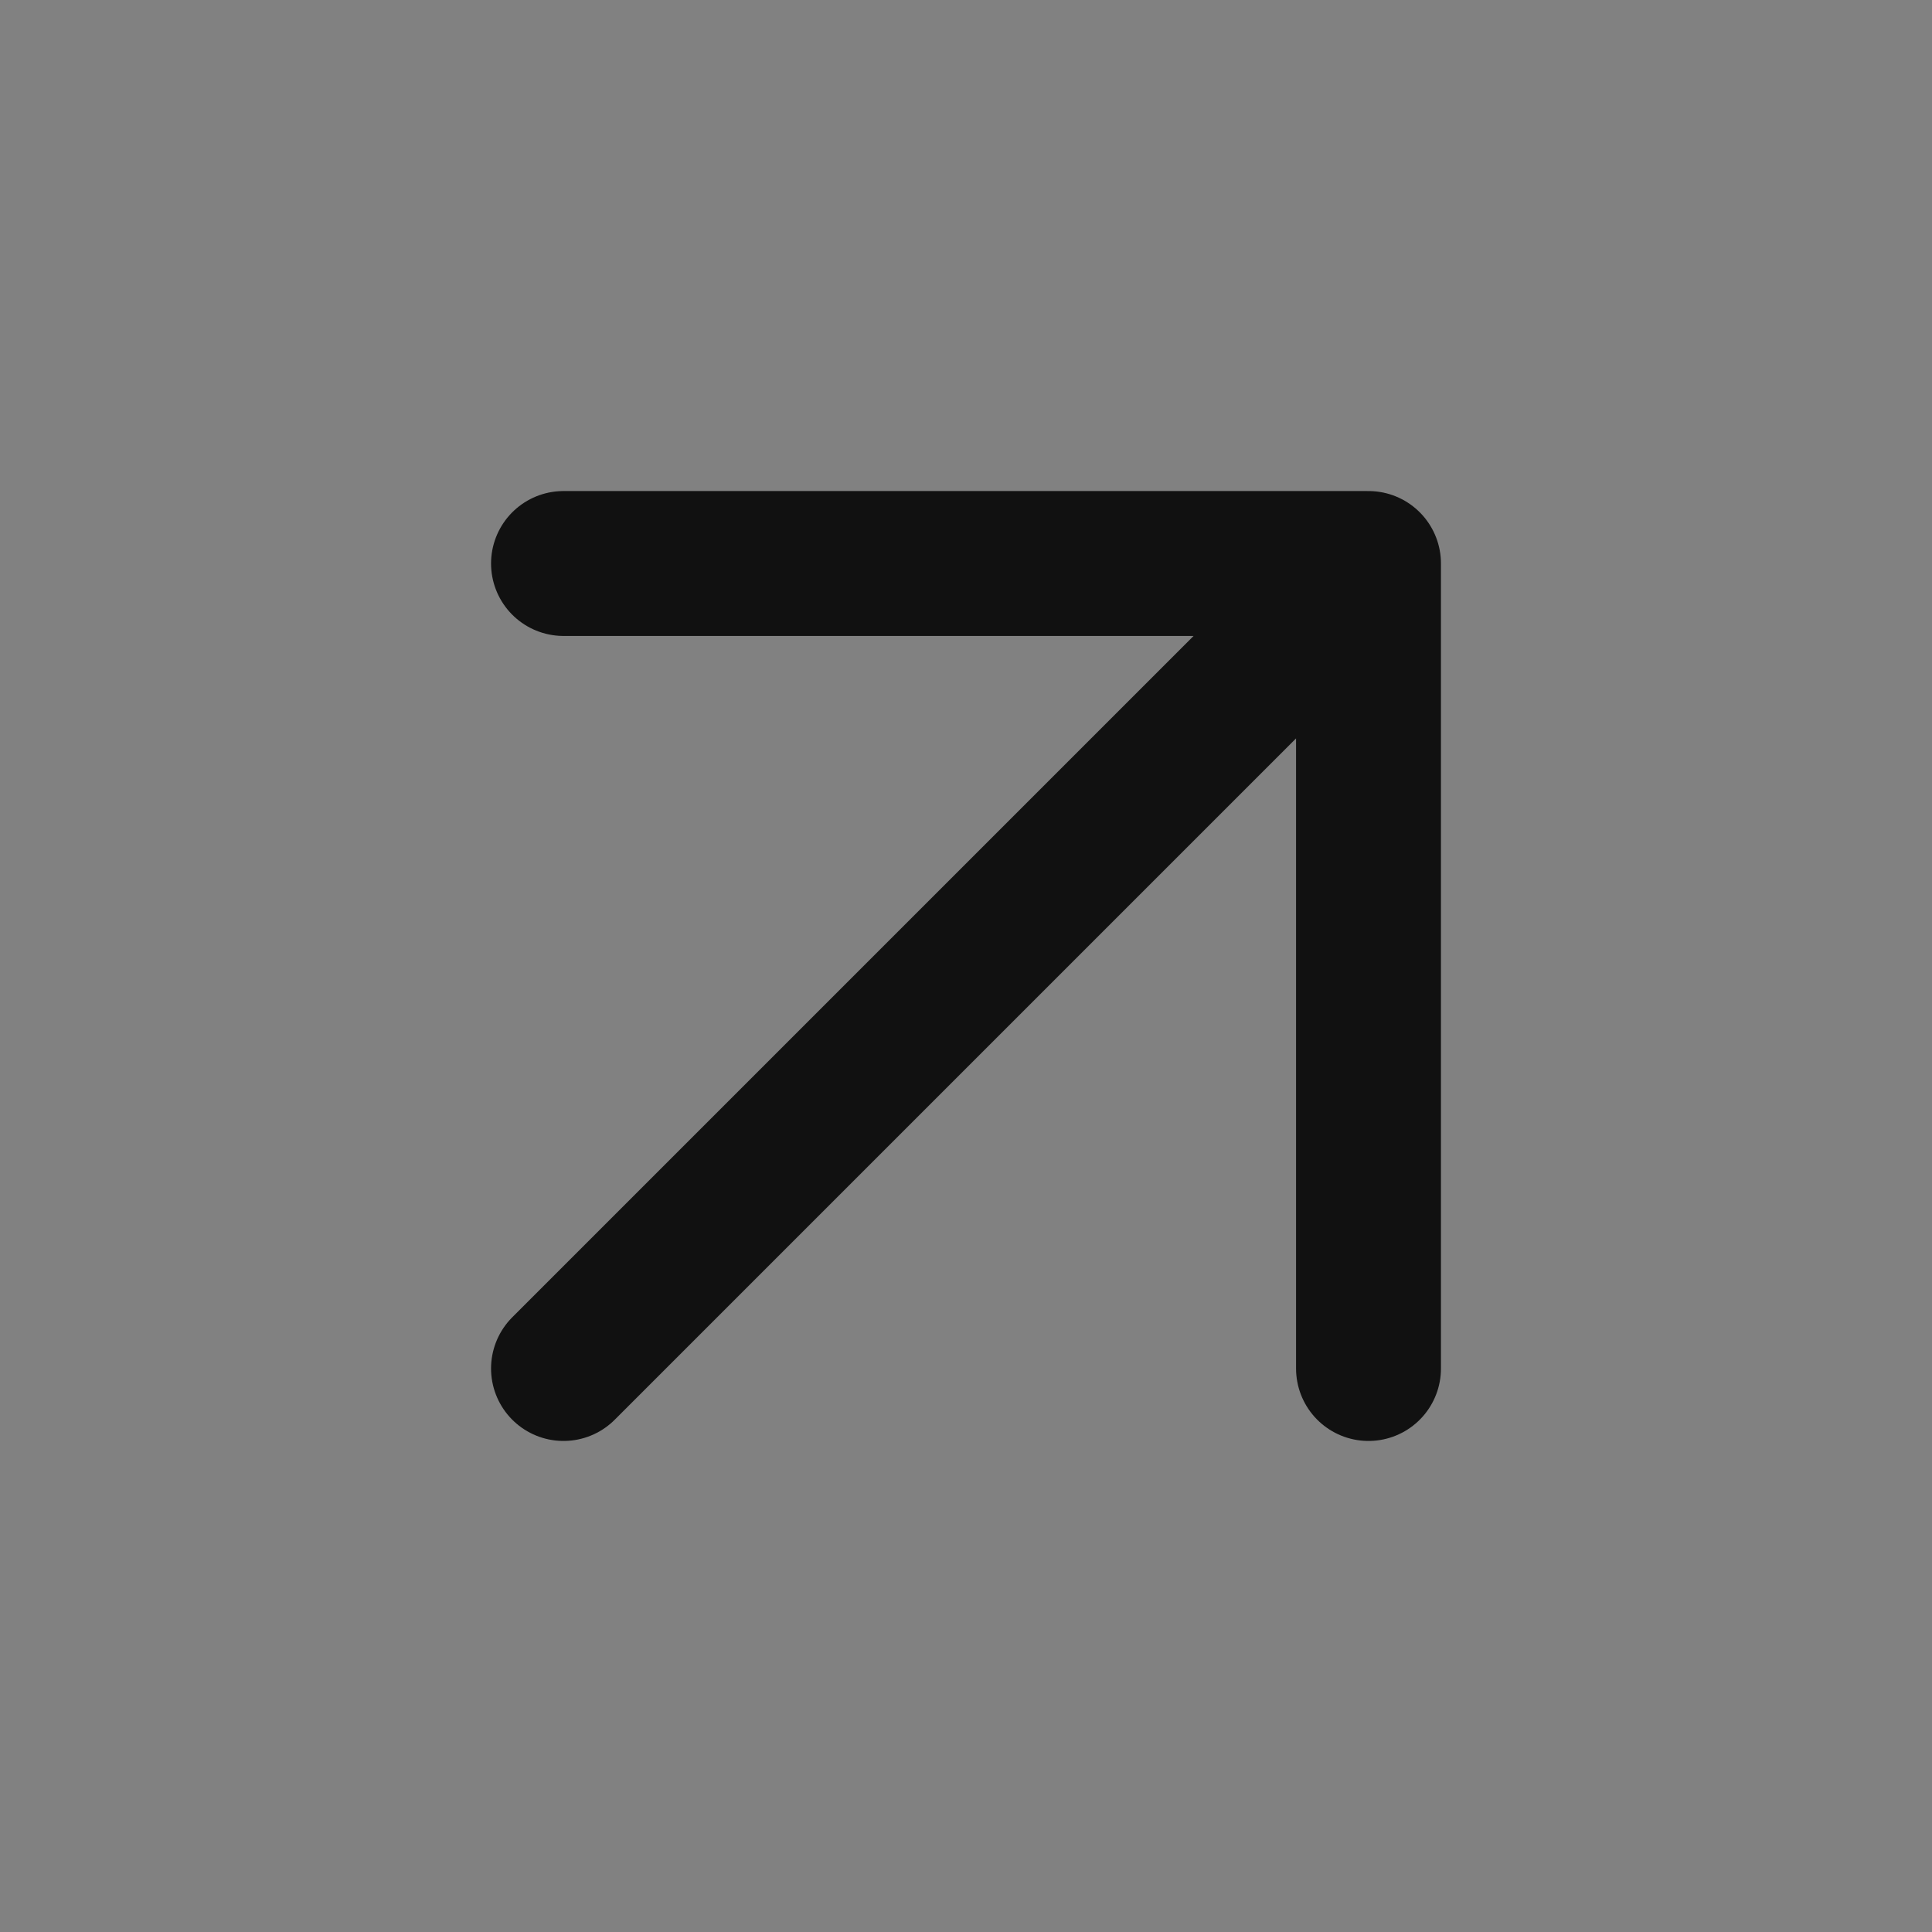
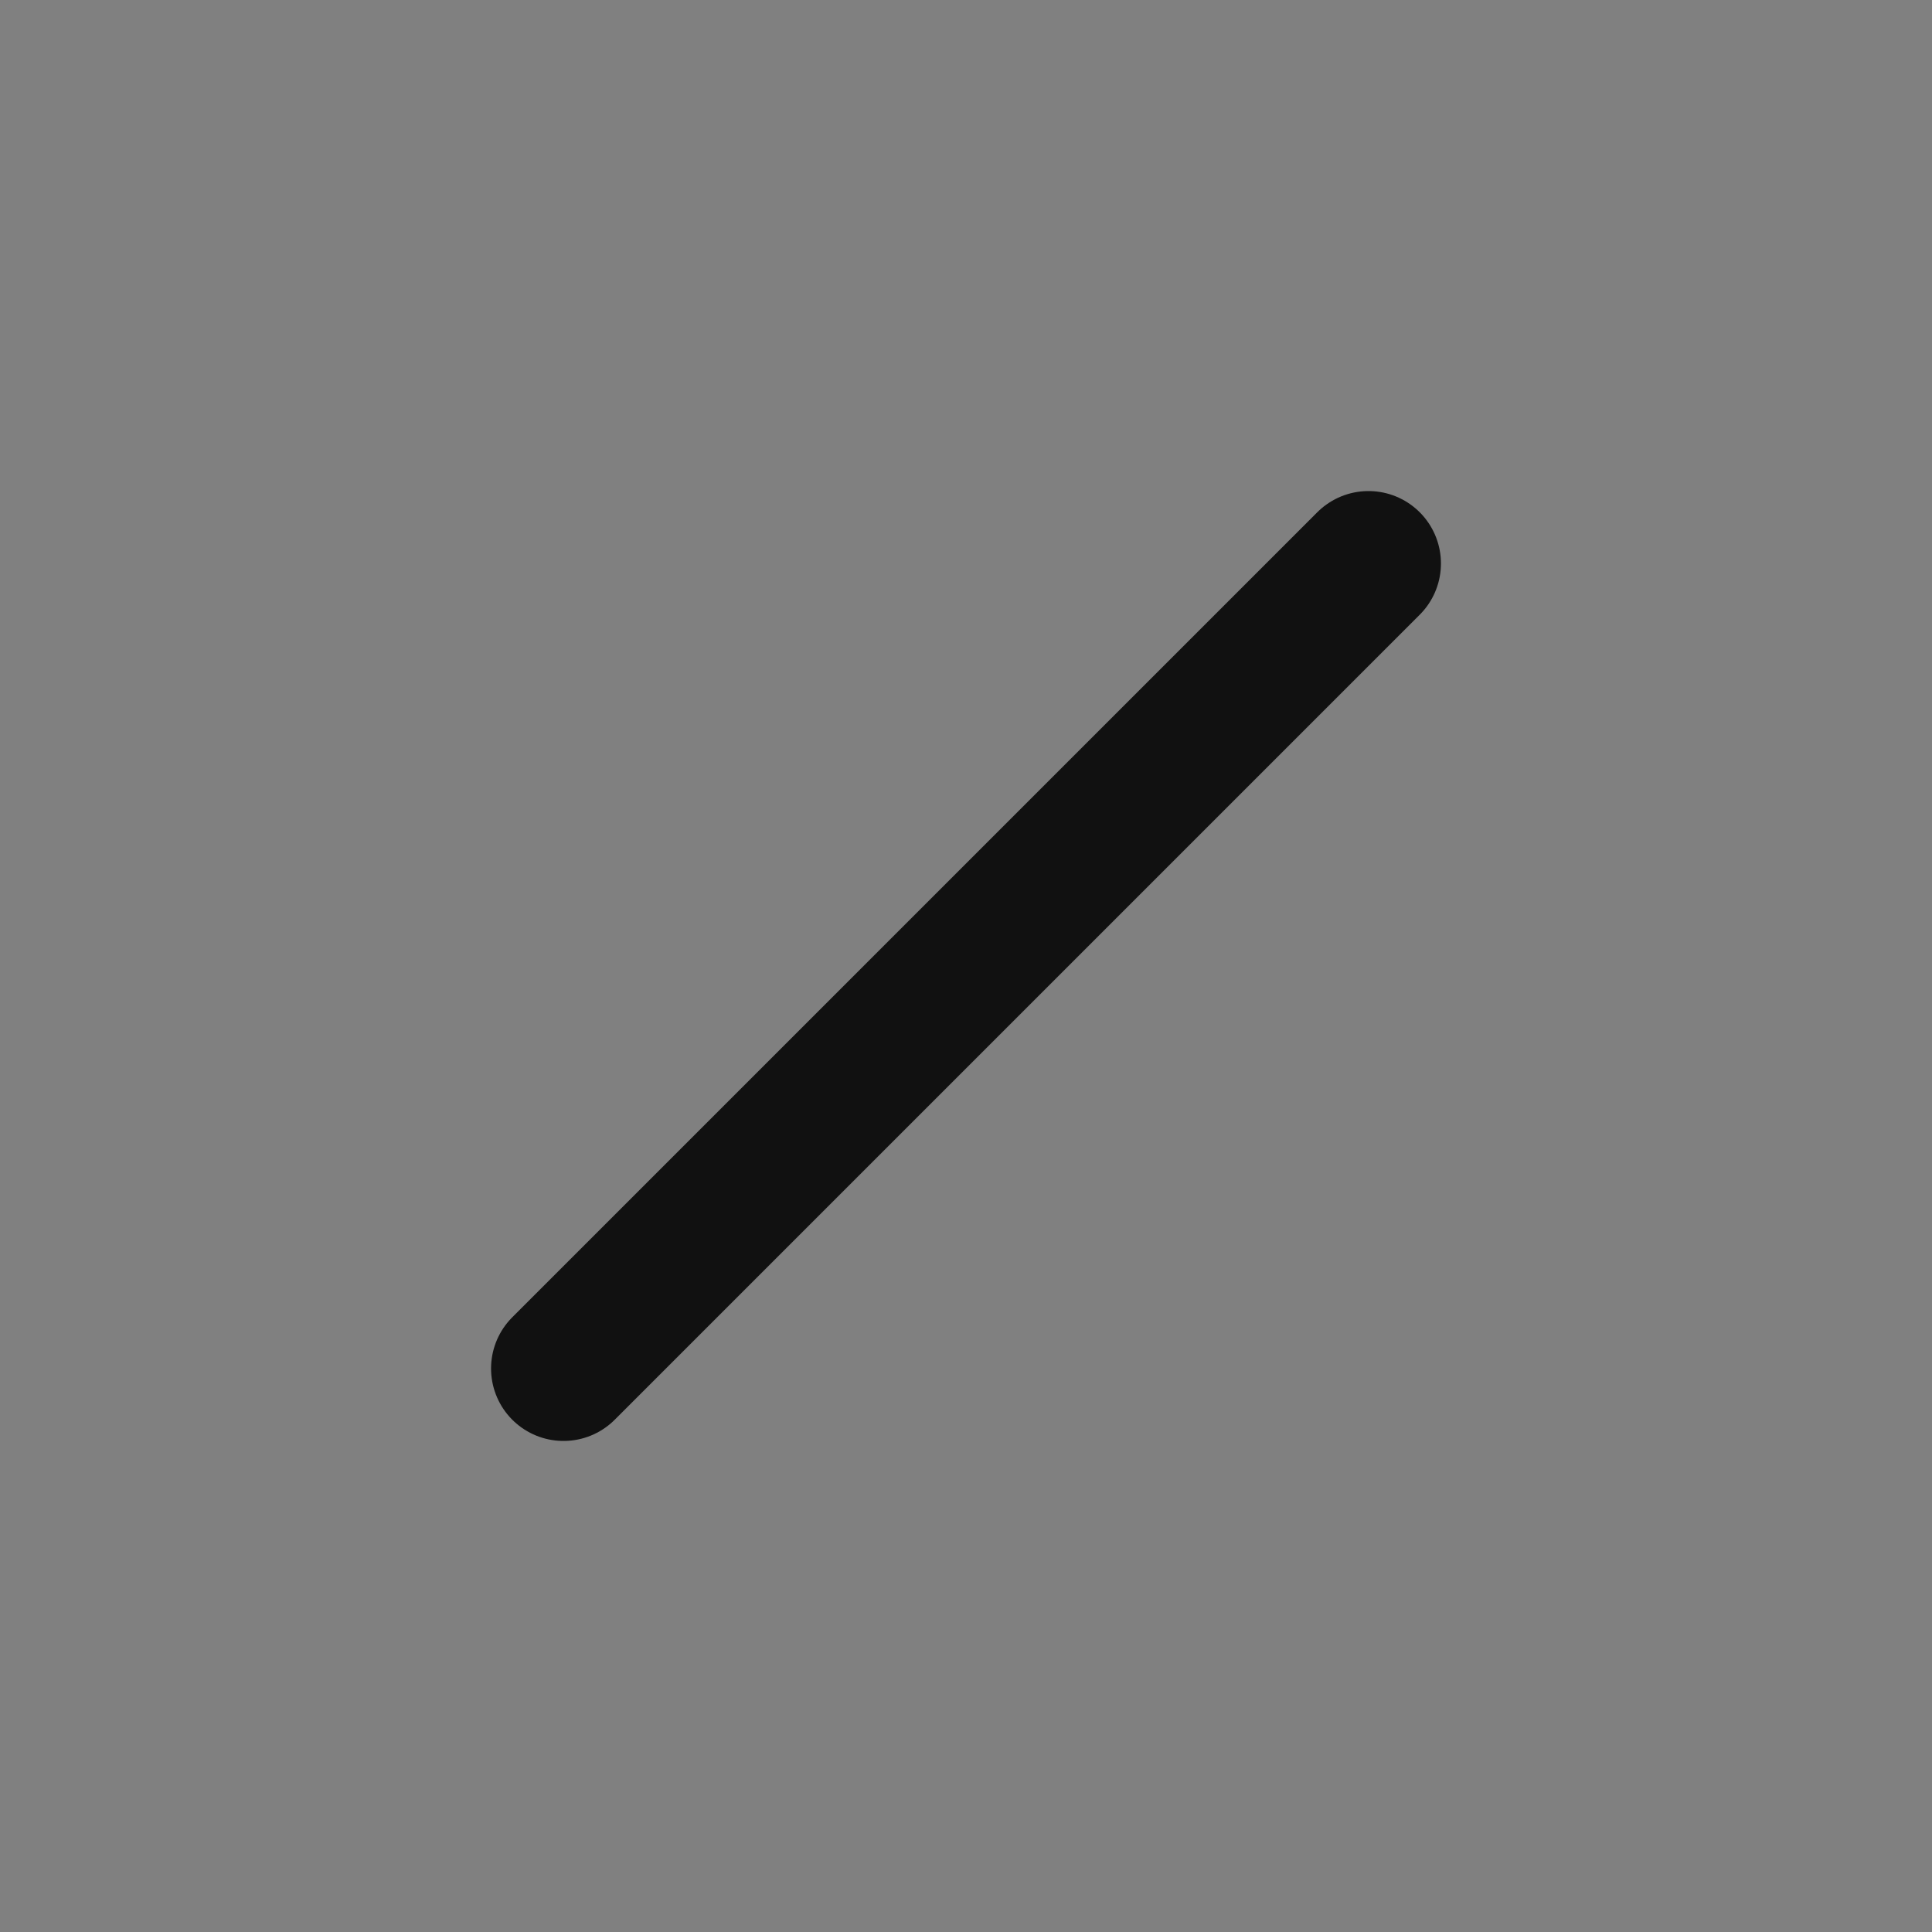
<svg xmlns="http://www.w3.org/2000/svg" width="24" height="24" fill="none">
  <rect width="100%" height="100%" fill="#808080" stroke="none" />
-   <path fill="#fff" fill-opacity=".01" style="mix-blend-mode:multiply" d="M0 0h24v24H0z" />
-   <path d="M7 17L17 7m0 0H7m10 0v10" stroke="#111" stroke-width="1.8" stroke-linecap="round" stroke-linejoin="round" />
+   <path d="M7 17L17 7m0 0m10 0v10" stroke="#111" stroke-width="1.8" stroke-linecap="round" stroke-linejoin="round" />
</svg>